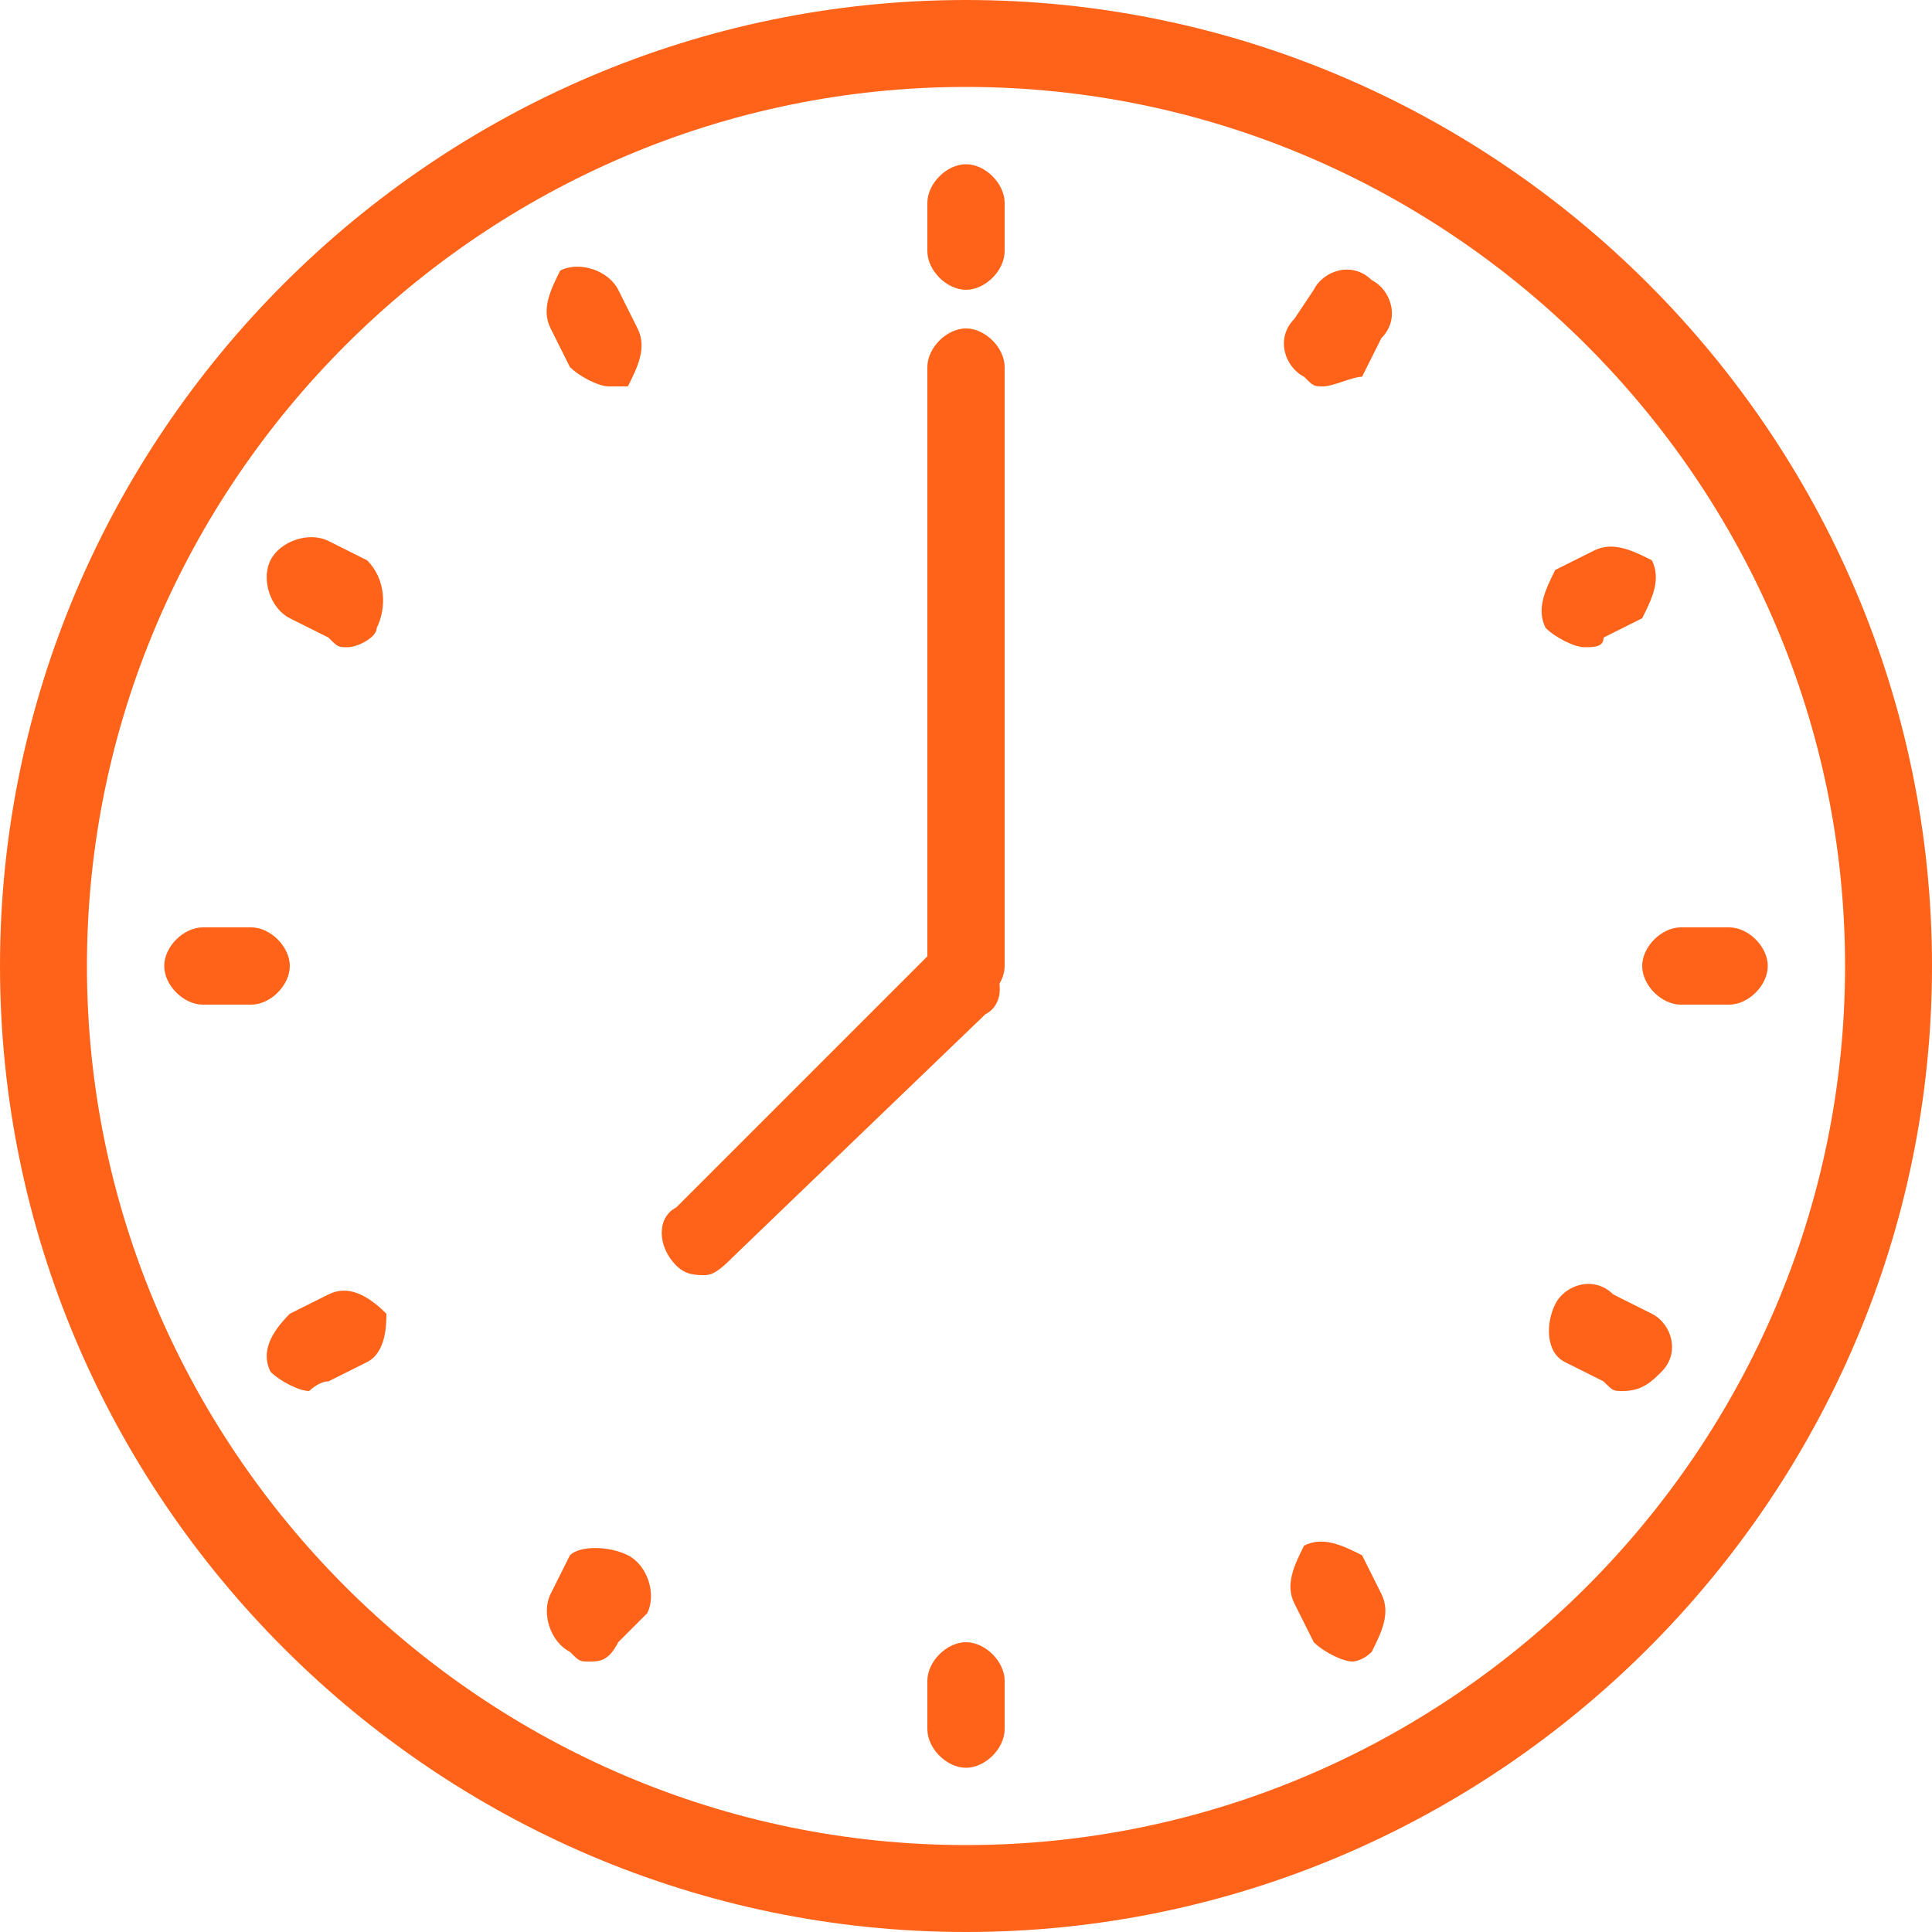
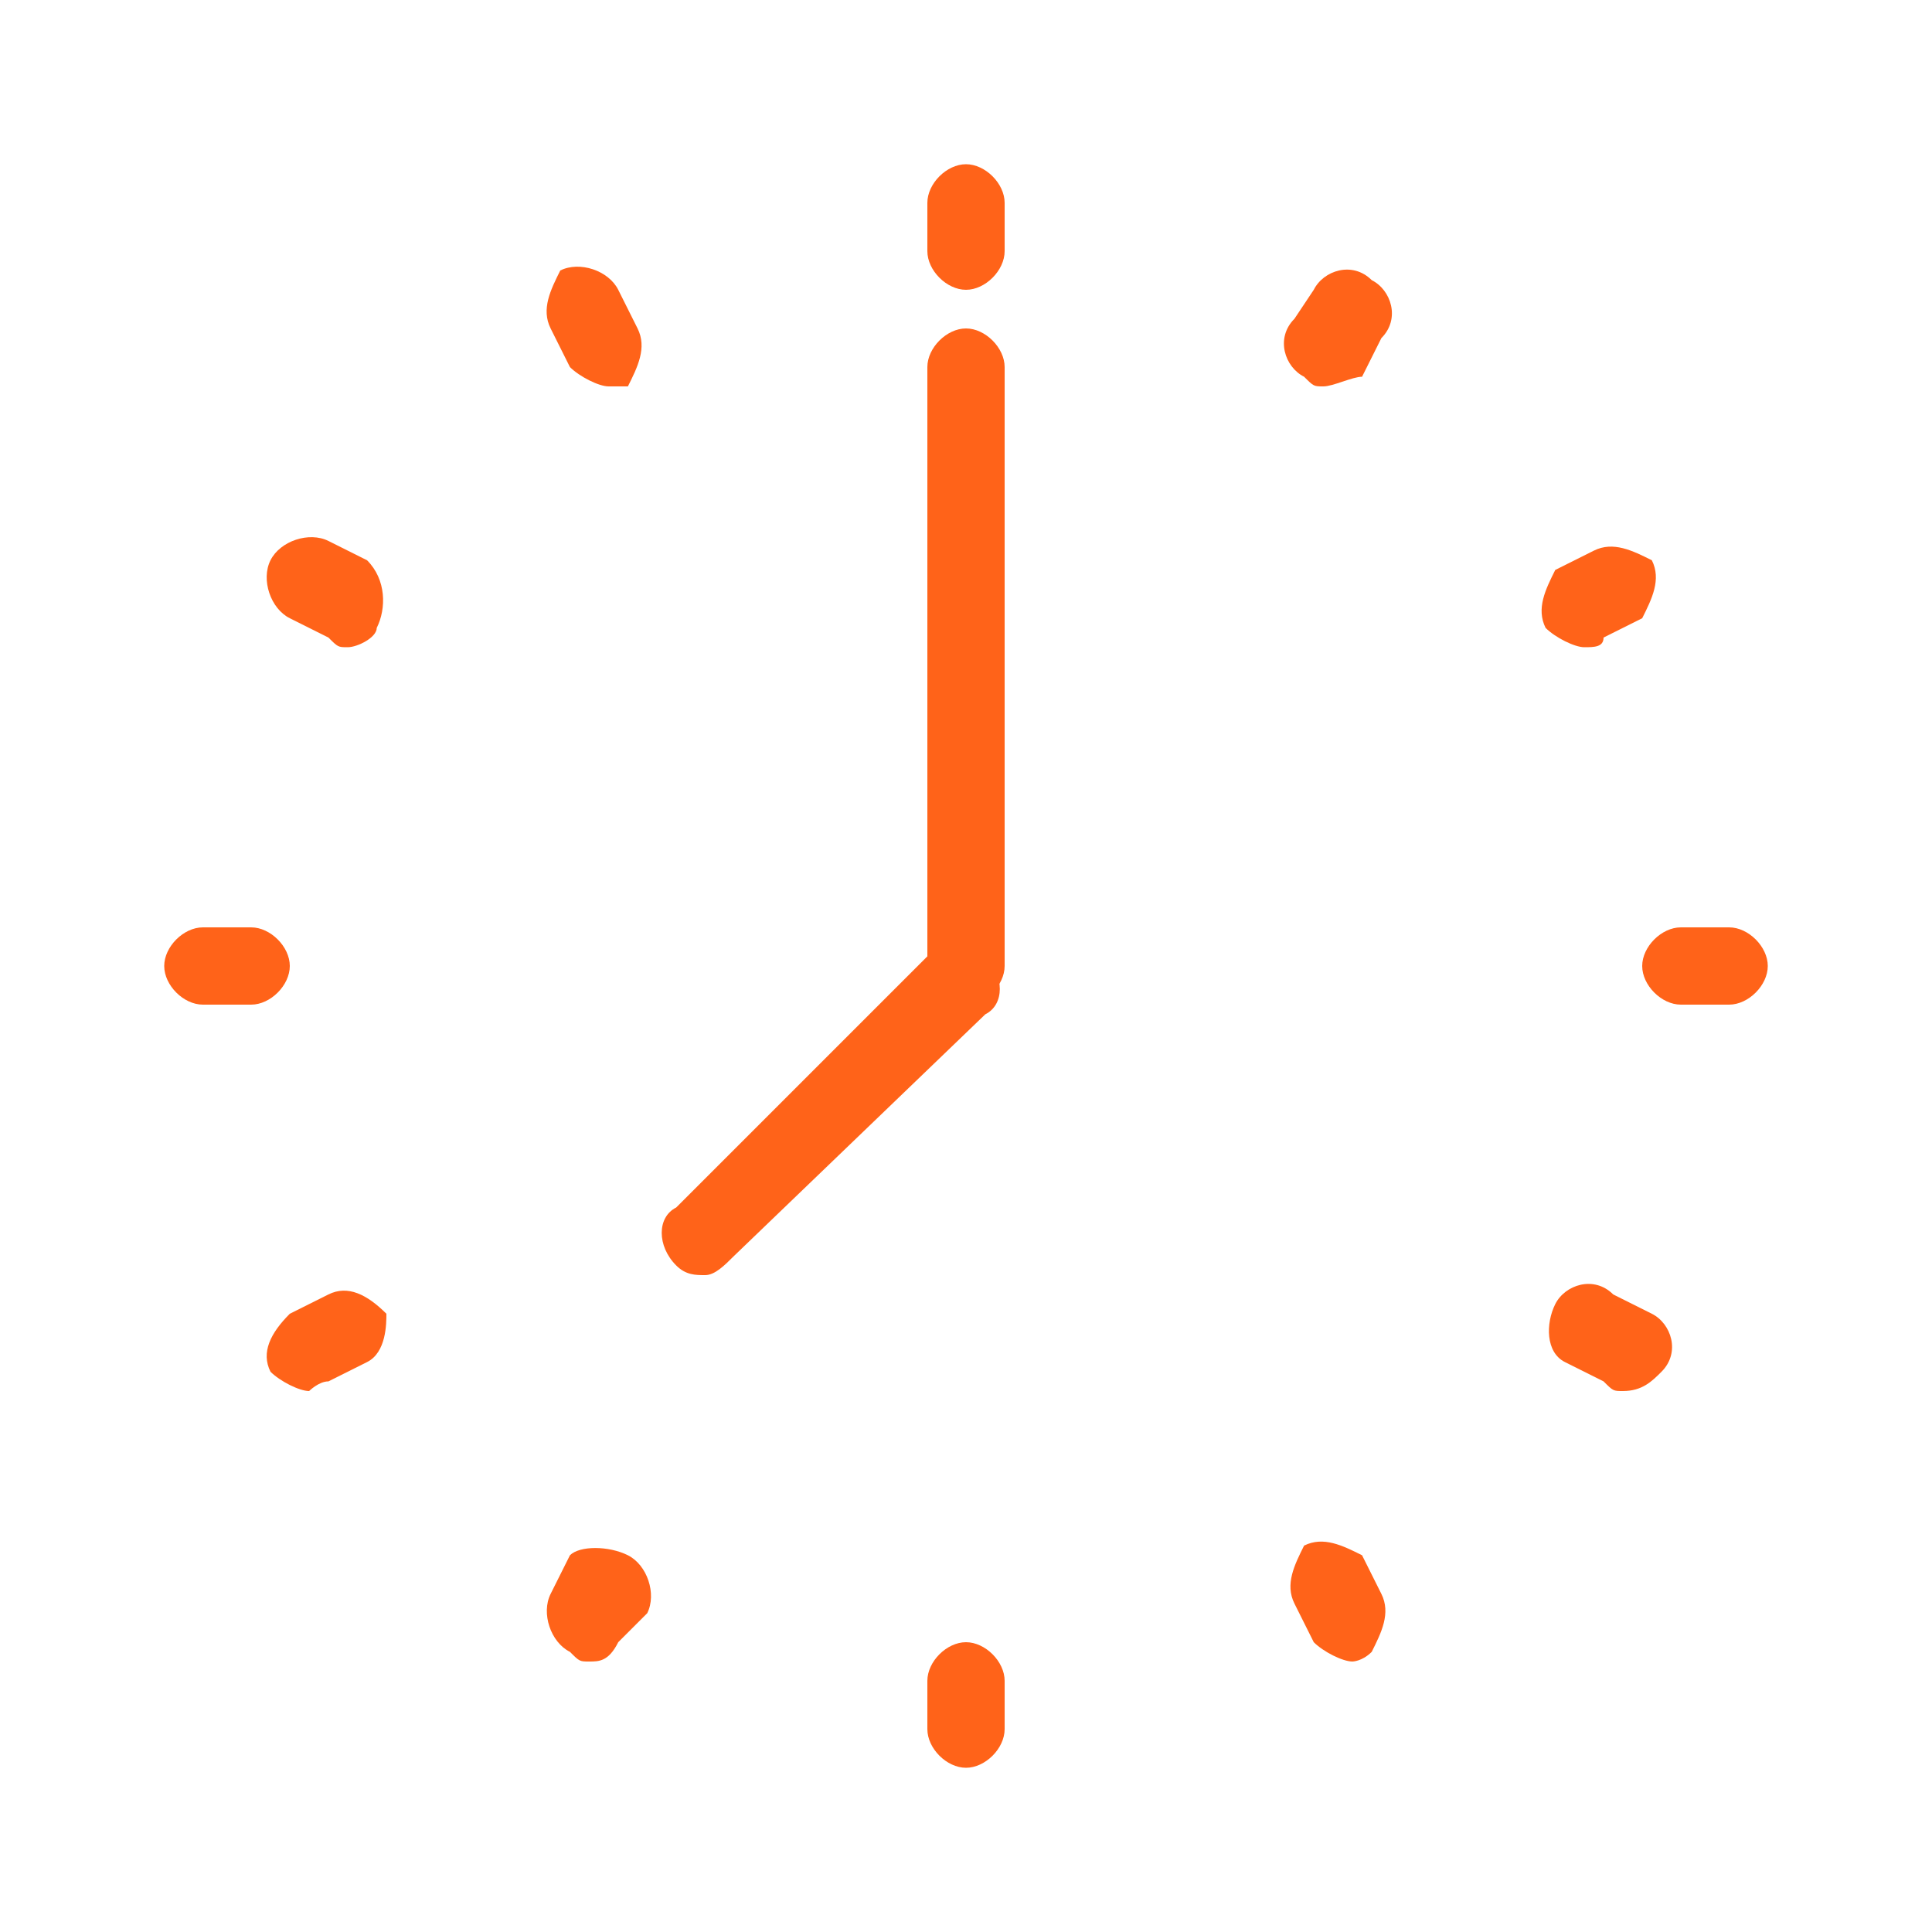
<svg xmlns="http://www.w3.org/2000/svg" version="1.1" id="Layer_1" x="0px" y="0px" viewBox="0 0 20 20" style="enable-background:new 0 0 20 20;" xml:space="preserve">
  <style type="text/css">
	.st0{fill:#FF6319;}
</style>
  <g>
    <g>
-       <path class="st0" d="M10,20C4.5,20,0,15.5,0,10C0,4.5,4.5,0,10,0c5.5,0,10,4.5,10,10C20,15.5,15.5,20,10,20L10,20z M10,0.9    C5,0.9,0.9,5,0.9,10c0,5,4.1,9.1,9.1,9.1c5,0,9.1-4.1,9.1-9.1C19.1,5,15,0.9,10,0.9L10,0.9z" />
-     </g>
+       </g>
    <g>
      <path class="st0" d="M10,10.4c-0.2,0-0.4-0.2-0.4-0.4V3.8c0-0.2,0.2-0.4,0.4-0.4c0.2,0,0.4,0.2,0.4,0.4V10    C10.4,10.2,10.2,10.4,10,10.4L10,10.4z" />
    </g>
    <g>
      <g>
        <path class="st0" d="M13.7,4c-0.1,0-0.1,0-0.2-0.1c-0.2-0.1-0.3-0.4-0.1-0.6L13.6,3c0.1-0.2,0.4-0.3,0.6-0.1     c0.2,0.1,0.3,0.4,0.1,0.6l-0.2,0.4C14,3.9,13.8,4,13.7,4L13.7,4z" />
      </g>
      <g>
        <path class="st0" d="M6.1,17.2c-0.1,0-0.1,0-0.2-0.1c-0.2-0.1-0.3-0.4-0.2-0.6l0.2-0.4C6,16,6.3,16,6.5,16.1     c0.2,0.1,0.3,0.4,0.2,0.6L6.4,17C6.3,17.2,6.2,17.2,6.1,17.2L6.1,17.2z" />
      </g>
      <g>
        <path class="st0" d="M16.8,14.4c-0.1,0-0.1,0-0.2-0.1l-0.4-0.2C16,14,16,13.7,16.1,13.5c0.1-0.2,0.4-0.3,0.6-0.1l0.4,0.2     c0.2,0.1,0.3,0.4,0.1,0.6C17.1,14.3,17,14.4,16.8,14.4L16.8,14.4z" />
      </g>
      <g>
        <path class="st0" d="M3.6,6.7c-0.1,0-0.1,0-0.2-0.1L3,6.4C2.8,6.3,2.7,6,2.8,5.8c0.1-0.2,0.4-0.3,0.6-0.2l0.4,0.2     C4,6,4,6.3,3.9,6.5C3.9,6.6,3.7,6.7,3.6,6.7L3.6,6.7z" />
      </g>
    </g>
    <g>
      <g>
        <path class="st0" d="M6.3,4C6.2,4,6,3.9,5.9,3.8L5.7,3.4c-0.1-0.2,0-0.4,0.1-0.6C6,2.7,6.3,2.8,6.4,3l0.2,0.4     c0.1,0.2,0,0.4-0.1,0.6C6.4,4,6.4,4,6.3,4L6.3,4z" />
      </g>
      <g>
        <path class="st0" d="M14,17.2c-0.1,0-0.3-0.1-0.4-0.2l-0.2-0.4c-0.1-0.2,0-0.4,0.1-0.6c0.2-0.1,0.4,0,0.6,0.1l0.2,0.4     c0.1,0.2,0,0.4-0.1,0.6C14.1,17.2,14,17.2,14,17.2L14,17.2z" />
      </g>
      <g>
        <path class="st0" d="M3.2,14.4c-0.1,0-0.3-0.1-0.4-0.2c-0.1-0.2,0-0.4,0.2-0.6l0.4-0.2c0.2-0.1,0.4,0,0.6,0.2     C4,13.7,4,14,3.8,14.1l-0.4,0.2C3.3,14.3,3.2,14.4,3.2,14.4L3.2,14.4z" />
      </g>
      <g>
        <path class="st0" d="M16.4,6.7c-0.1,0-0.3-0.1-0.4-0.2c-0.1-0.2,0-0.4,0.1-0.6l0.4-0.2c0.2-0.1,0.4,0,0.6,0.1     c0.1,0.2,0,0.4-0.1,0.6l-0.4,0.2C16.6,6.7,16.5,6.7,16.4,6.7L16.4,6.7z" />
      </g>
    </g>
    <g>
      <g>
        <path class="st0" d="M2.6,10.4L2.6,10.4l-0.5,0c-0.2,0-0.4-0.2-0.4-0.4c0-0.2,0.2-0.4,0.4-0.4h0l0.5,0C2.8,9.6,3,9.8,3,10     C3,10.2,2.8,10.4,2.6,10.4L2.6,10.4z" />
      </g>
      <g>
        <path class="st0" d="M17.4,10.4c-0.2,0-0.4-0.2-0.4-0.4c0-0.2,0.2-0.4,0.4-0.4l0.5,0h0c0.2,0,0.4,0.2,0.4,0.4     c0,0.2-0.2,0.4-0.4,0.4L17.4,10.4L17.4,10.4L17.4,10.4z" />
      </g>
      <g>
        <path class="st0" d="M10,18.3L10,18.3c-0.2,0-0.4-0.2-0.4-0.4l0-0.5c0-0.2,0.2-0.4,0.4-0.4h0c0.2,0,0.4,0.2,0.4,0.4l0,0.5     C10.4,18.1,10.2,18.3,10,18.3L10,18.3z" />
      </g>
      <g>
        <path class="st0" d="M10,3C9.8,3,9.6,2.8,9.6,2.6V2.1c0-0.2,0.2-0.4,0.4-0.4c0.2,0,0.4,0.2,0.4,0.4v0.5C10.4,2.8,10.2,3,10,3     L10,3z" />
      </g>
    </g>
    <g>
      <path class="st0" d="M7.3,13.2c-0.1,0-0.2,0-0.3-0.1c-0.2-0.2-0.2-0.5,0-0.6l2.6-2.6c0.2-0.2,0.5-0.2,0.6,0c0.2,0.2,0.2,0.5,0,0.6    L7.6,13C7.5,13.1,7.4,13.2,7.3,13.2L7.3,13.2z" />
    </g>
  </g>
</svg>